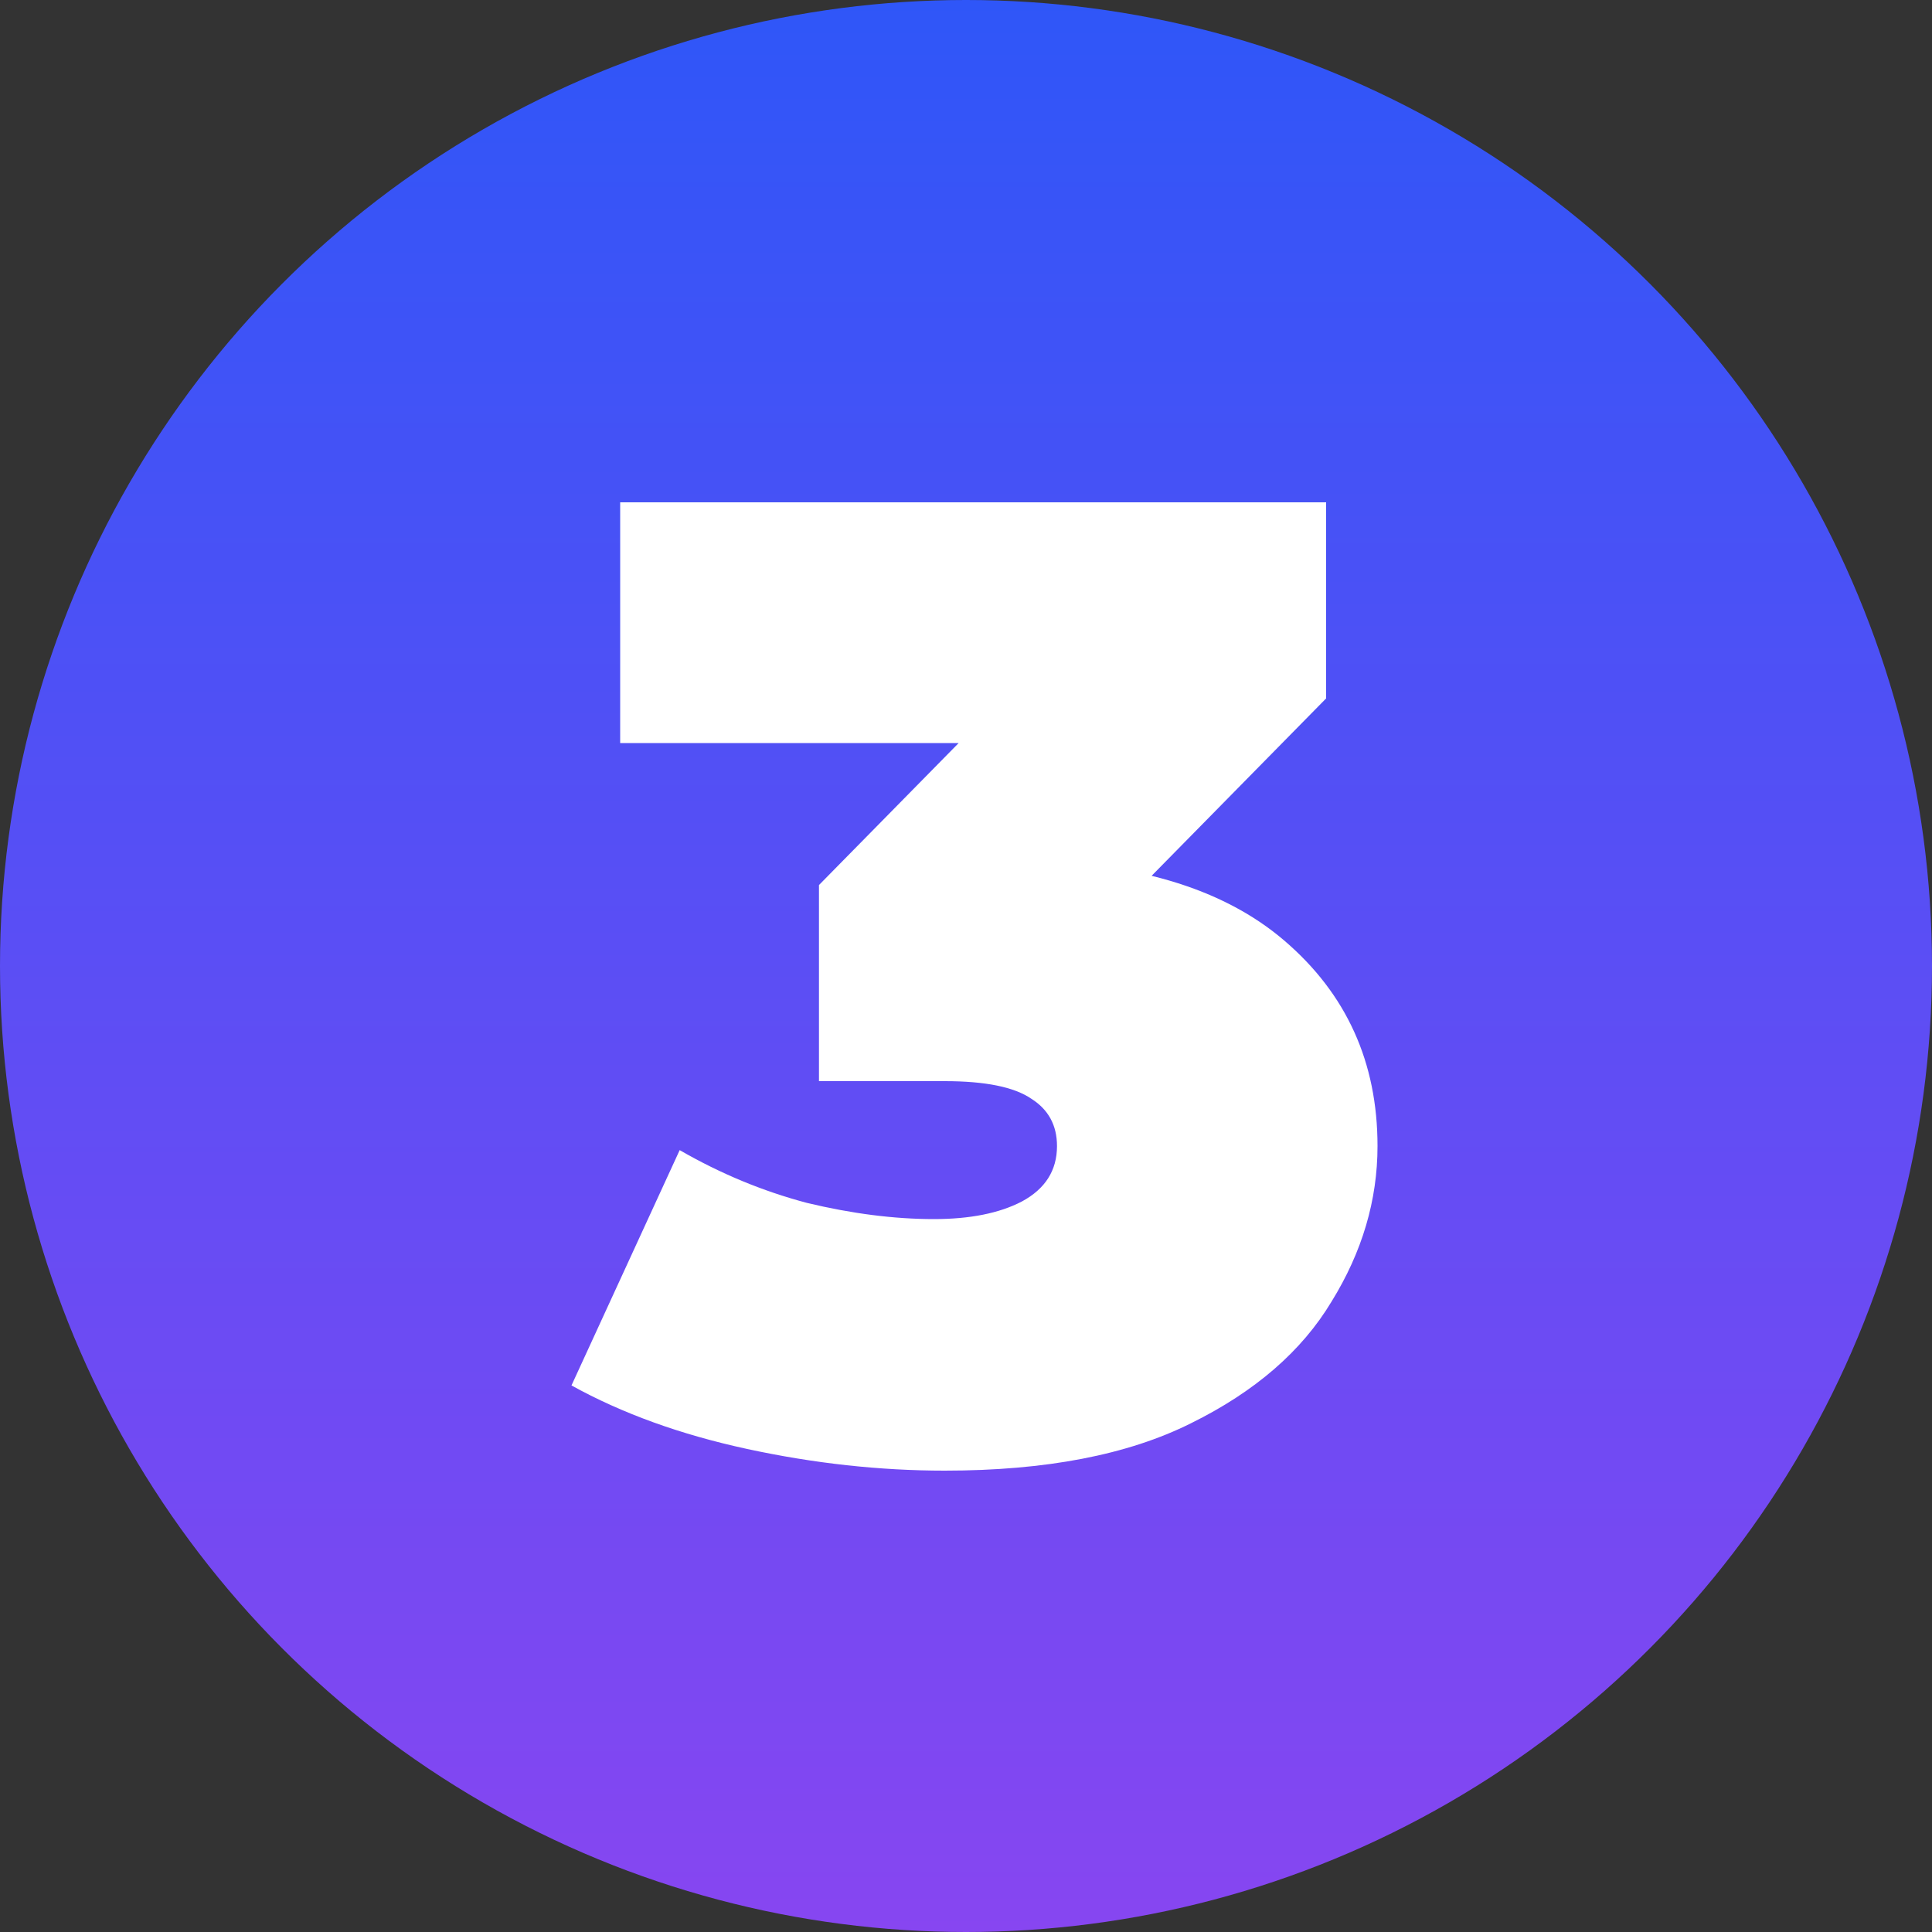
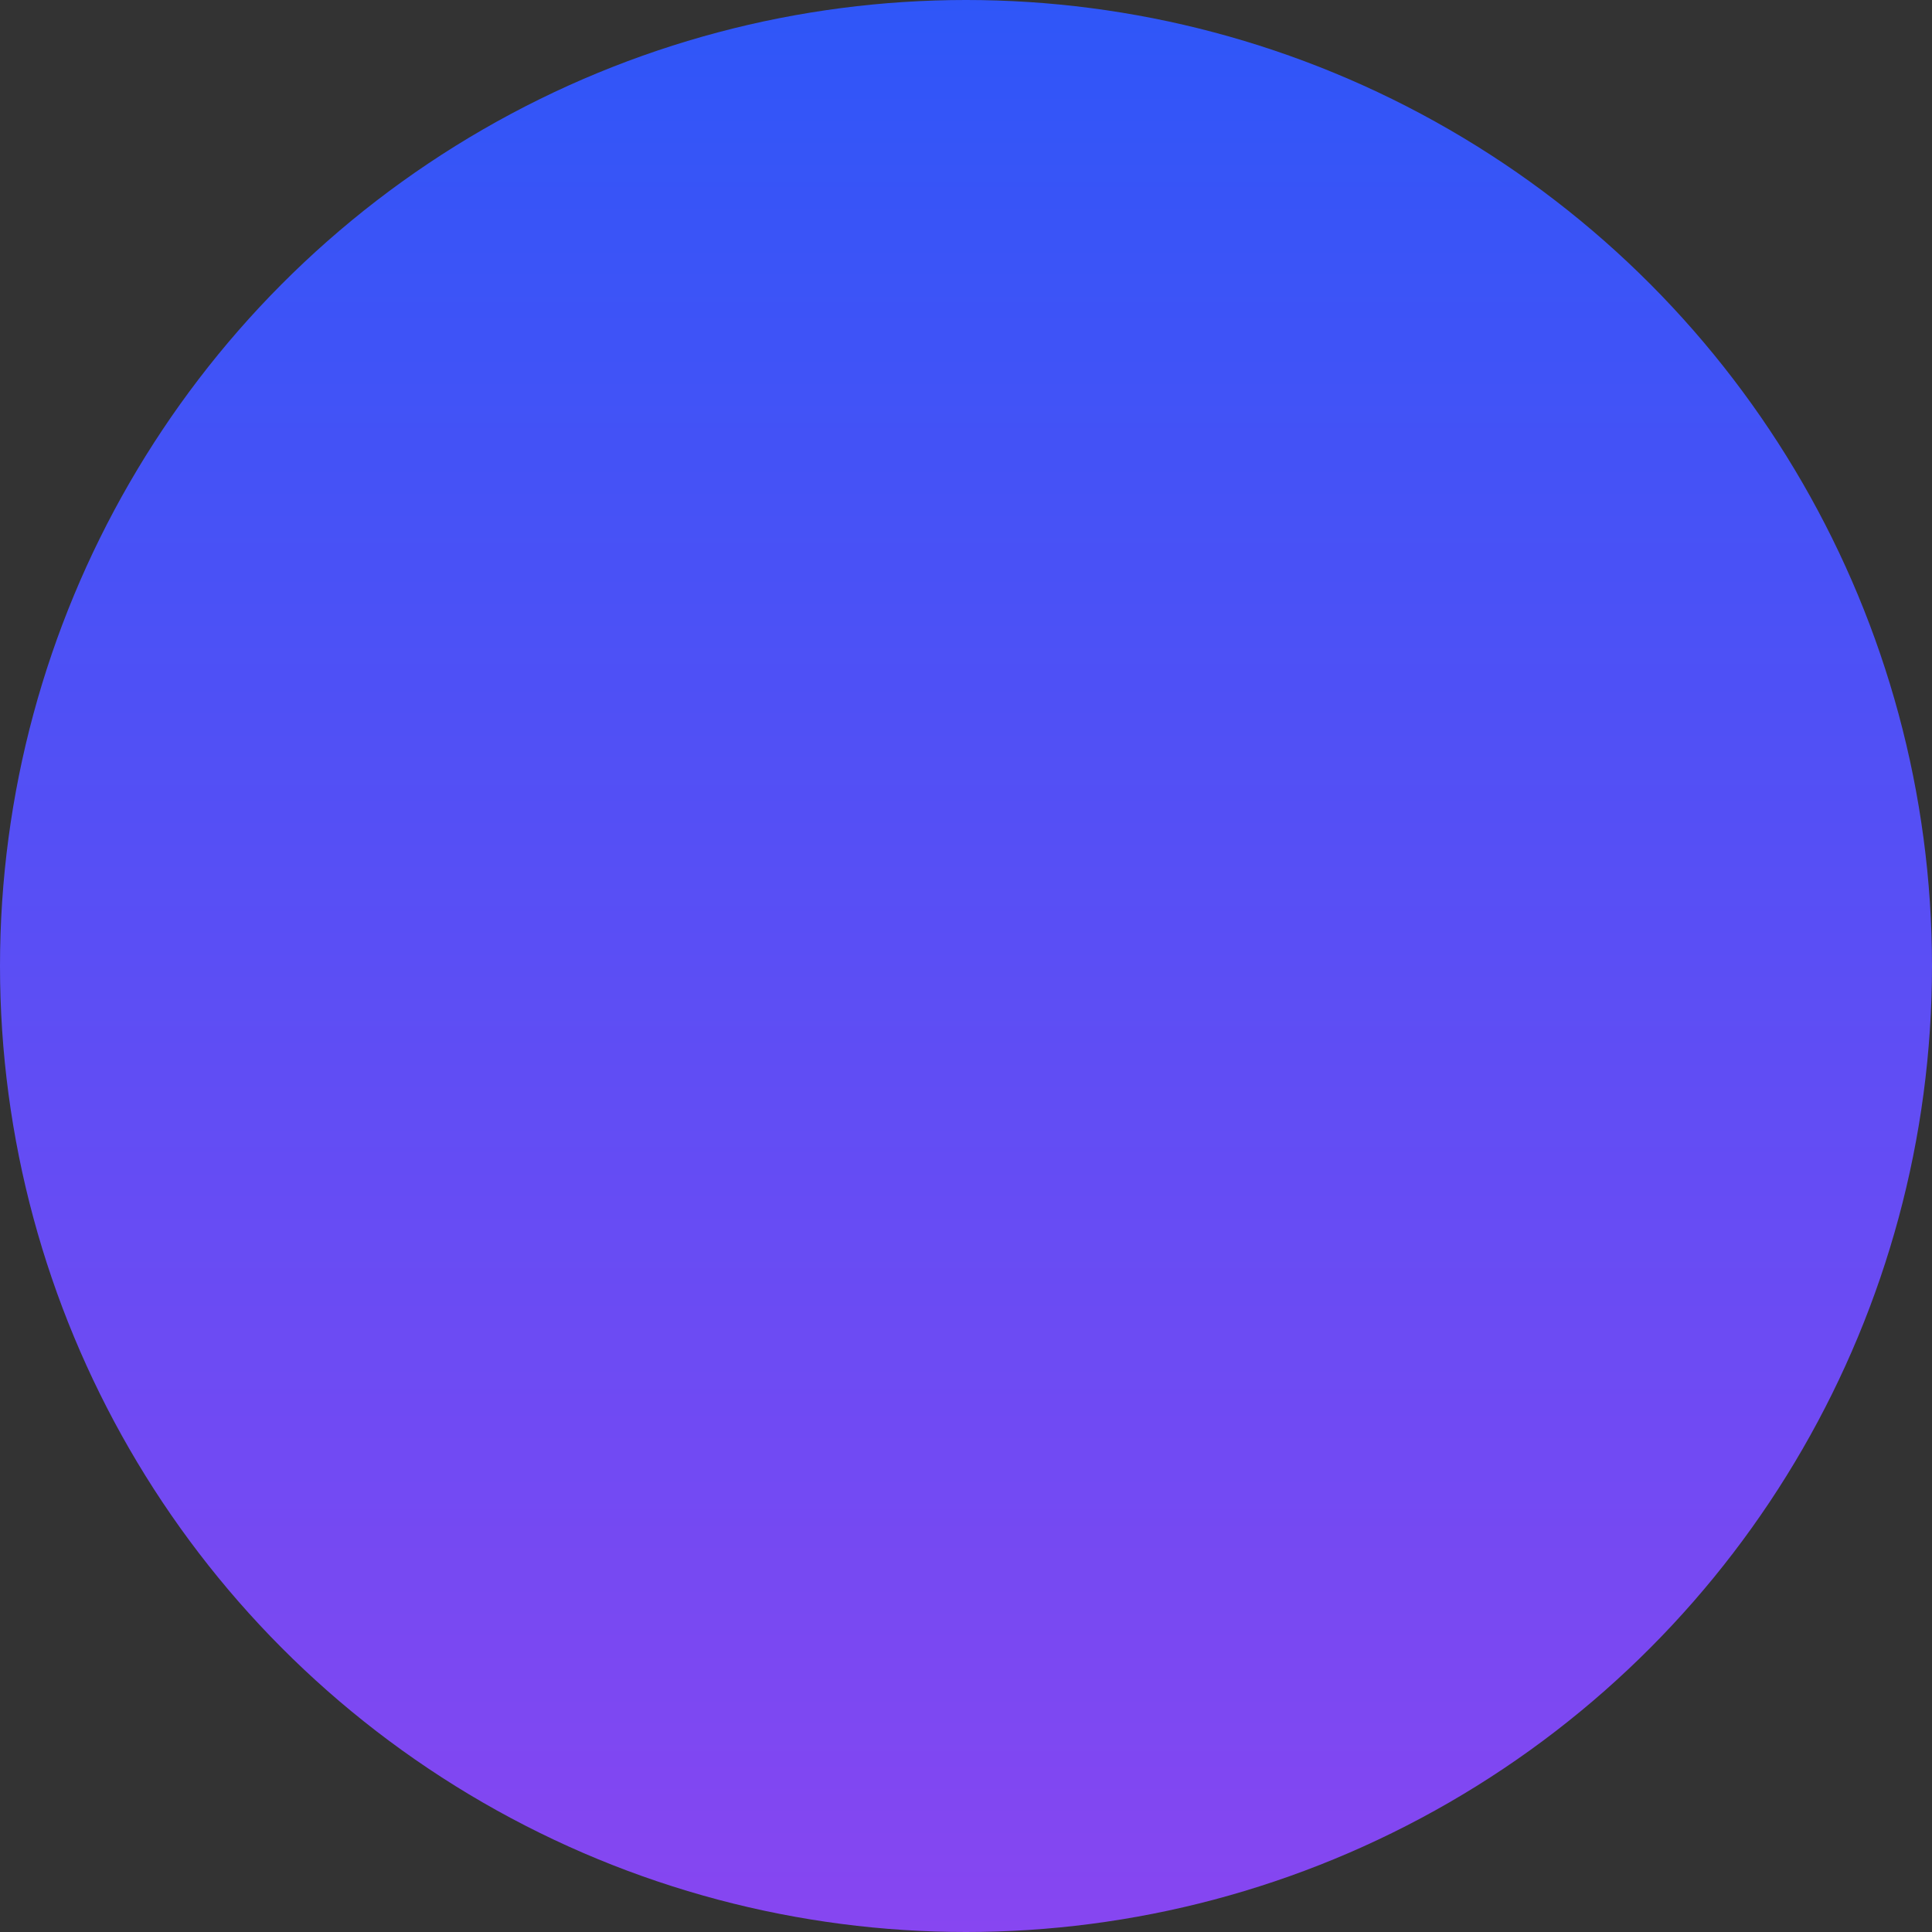
<svg xmlns="http://www.w3.org/2000/svg" width="60" height="60" viewBox="0 0 60 60" fill="none">
  <rect x="0" y="0" width="60" height="60" fill="#333333" stroke="none" />
  <circle cx="30" cy="30" r="30" fill="url(#paint0_linear_3592_21649)" />
-   <path d="M29.34 45.672C27.324 45.672 25.28 45.448 23.208 45C21.136 44.552 19.316 43.894 17.748 43.026L21.108 35.718C22.368 36.446 23.684 36.992 25.056 37.356C26.456 37.692 27.772 37.86 29.004 37.86C30.124 37.86 31.034 37.678 31.734 37.314C32.462 36.922 32.826 36.348 32.826 35.592C32.826 34.948 32.56 34.458 32.028 34.122C31.496 33.758 30.6 33.576 29.34 33.576H25.434V27.486L33.036 19.758L33.918 23.076H19.26V15.6H41.184V21.69L33.582 29.418L28.836 26.73H31.44C35.136 26.73 37.95 27.556 39.882 29.208C41.814 30.86 42.78 32.988 42.78 35.592C42.78 37.272 42.304 38.882 41.352 40.422C40.428 41.962 38.972 43.222 36.984 44.202C35.024 45.182 32.476 45.672 29.34 45.672Z" fill="white" />
  <defs>
    <linearGradient id="paint0_linear_3592_21649" x1="30" y1="0" x2="30" y2="60" gradientUnits="userSpaceOnUse">
      <stop stop-color="#2F56F8" />
      <stop offset="1" stop-color="#8746F1" />
    </linearGradient>
  </defs>
</svg>